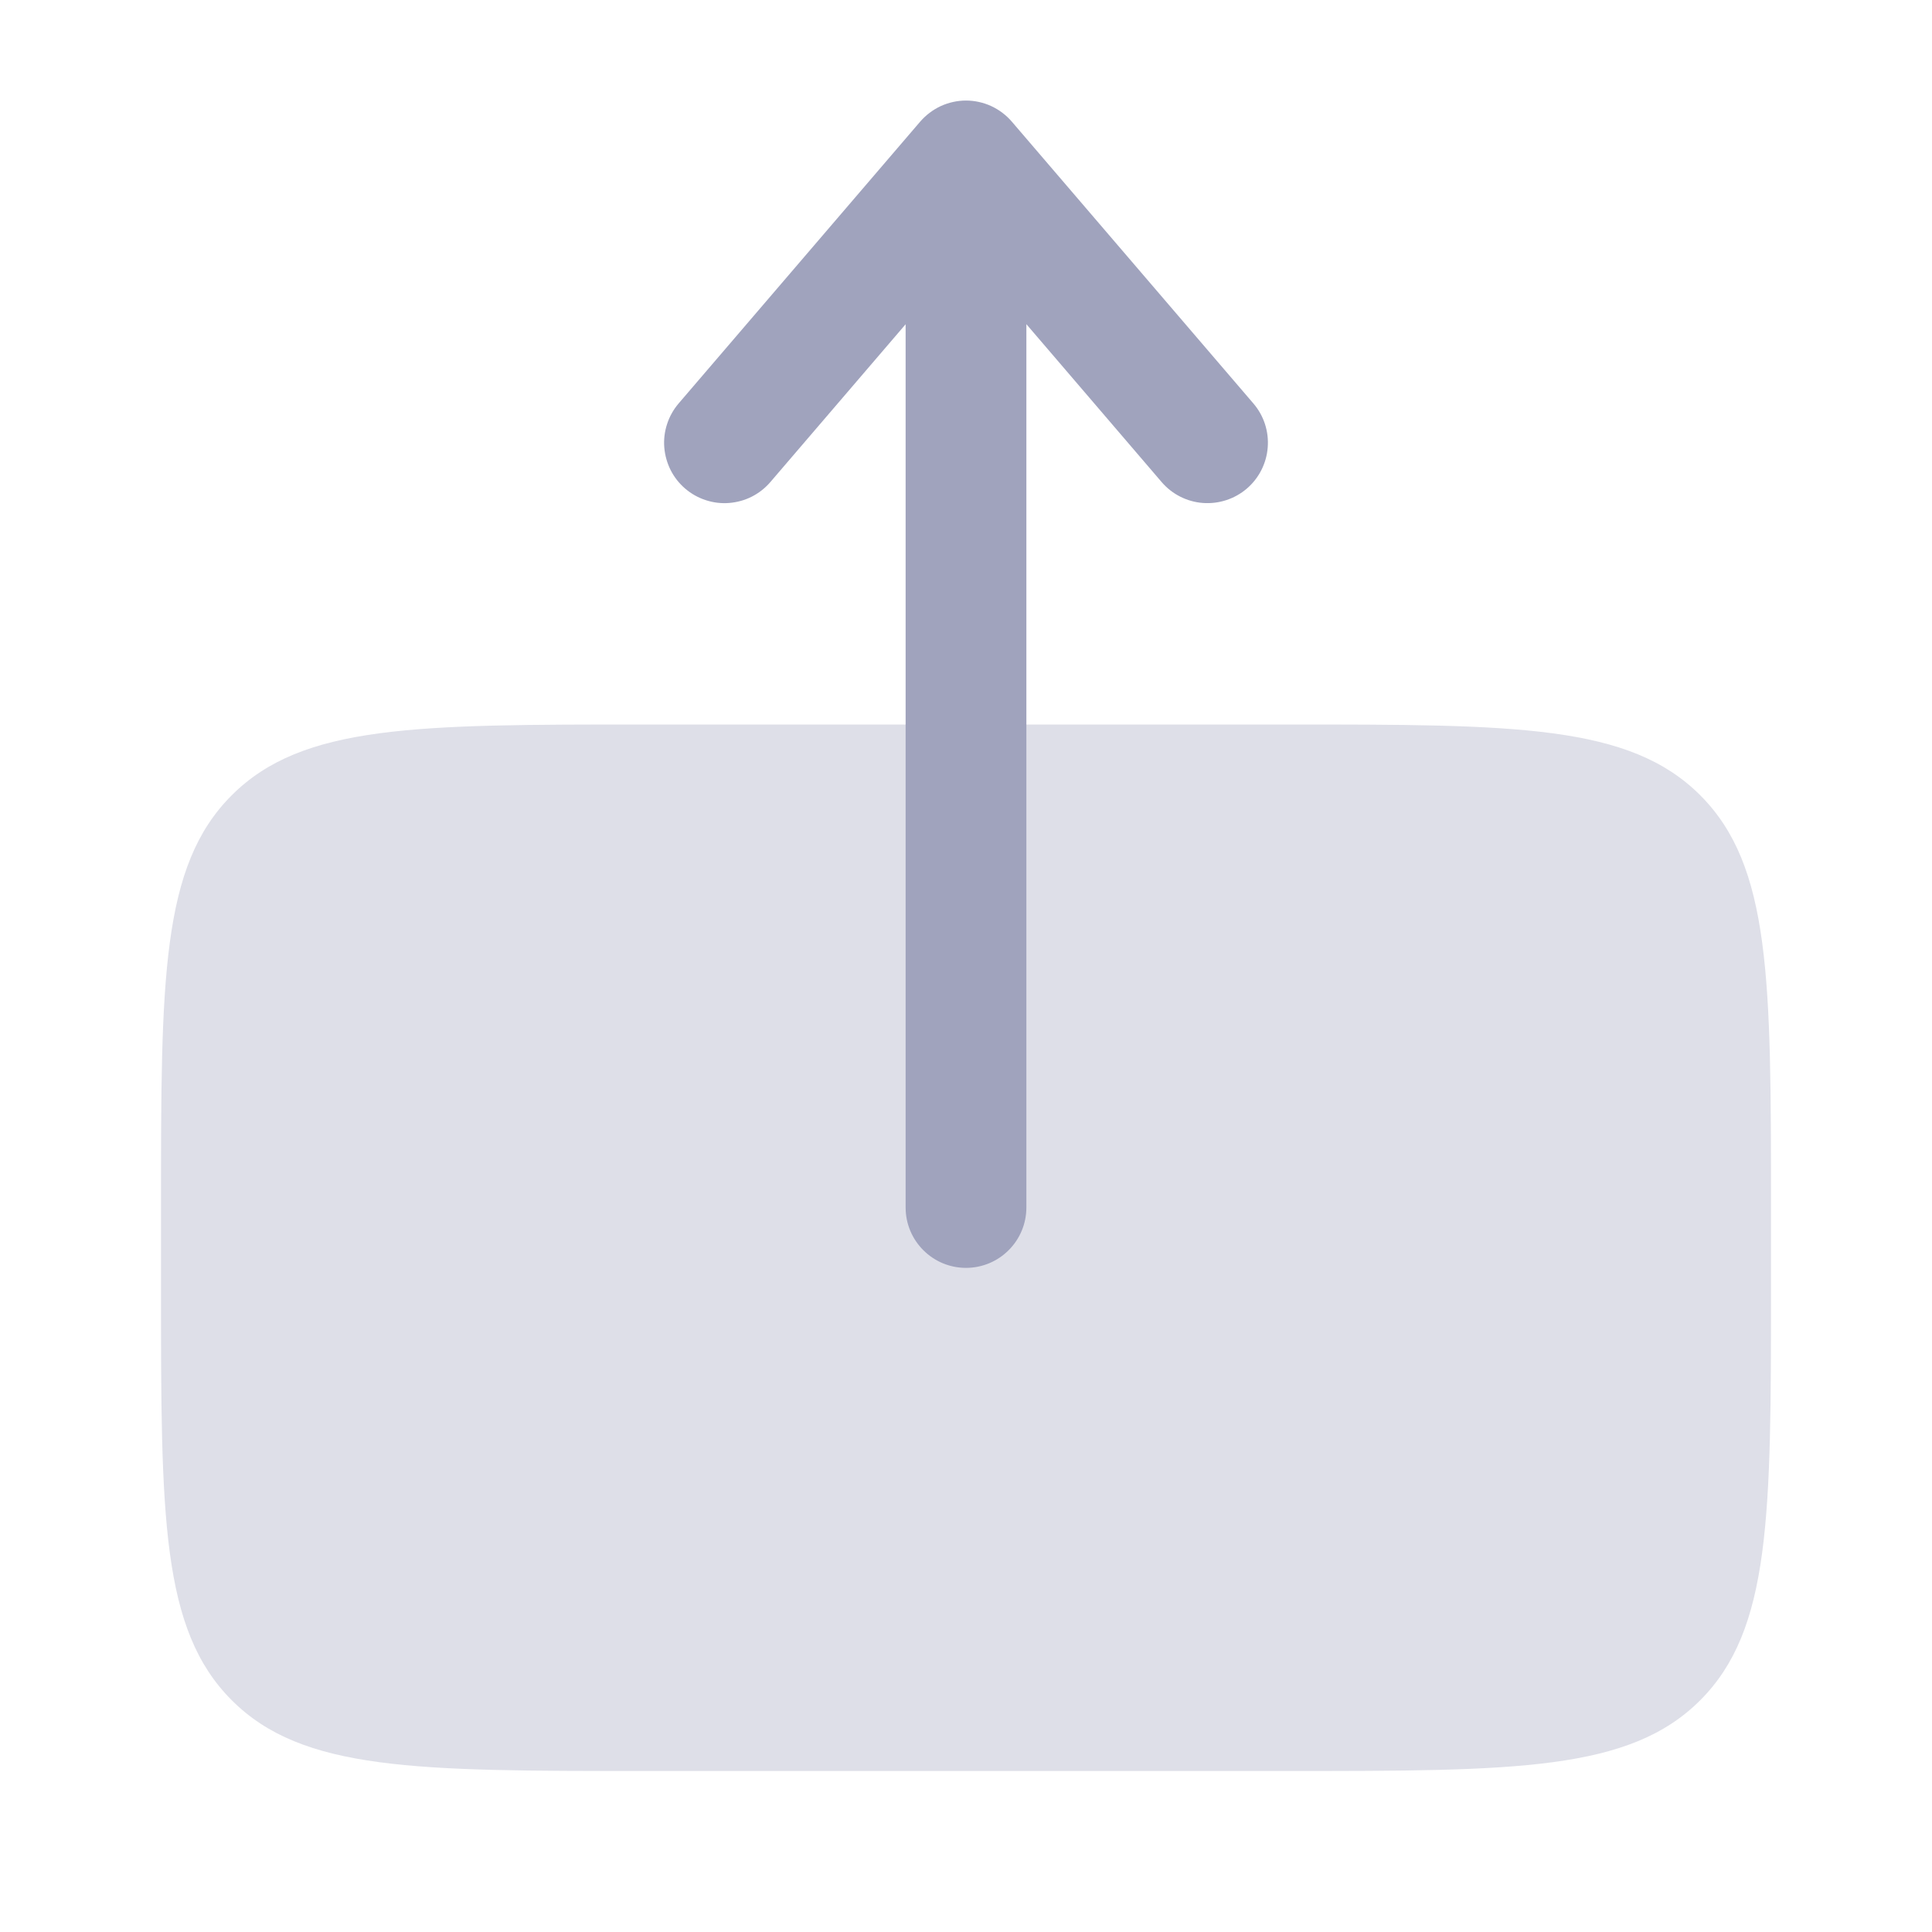
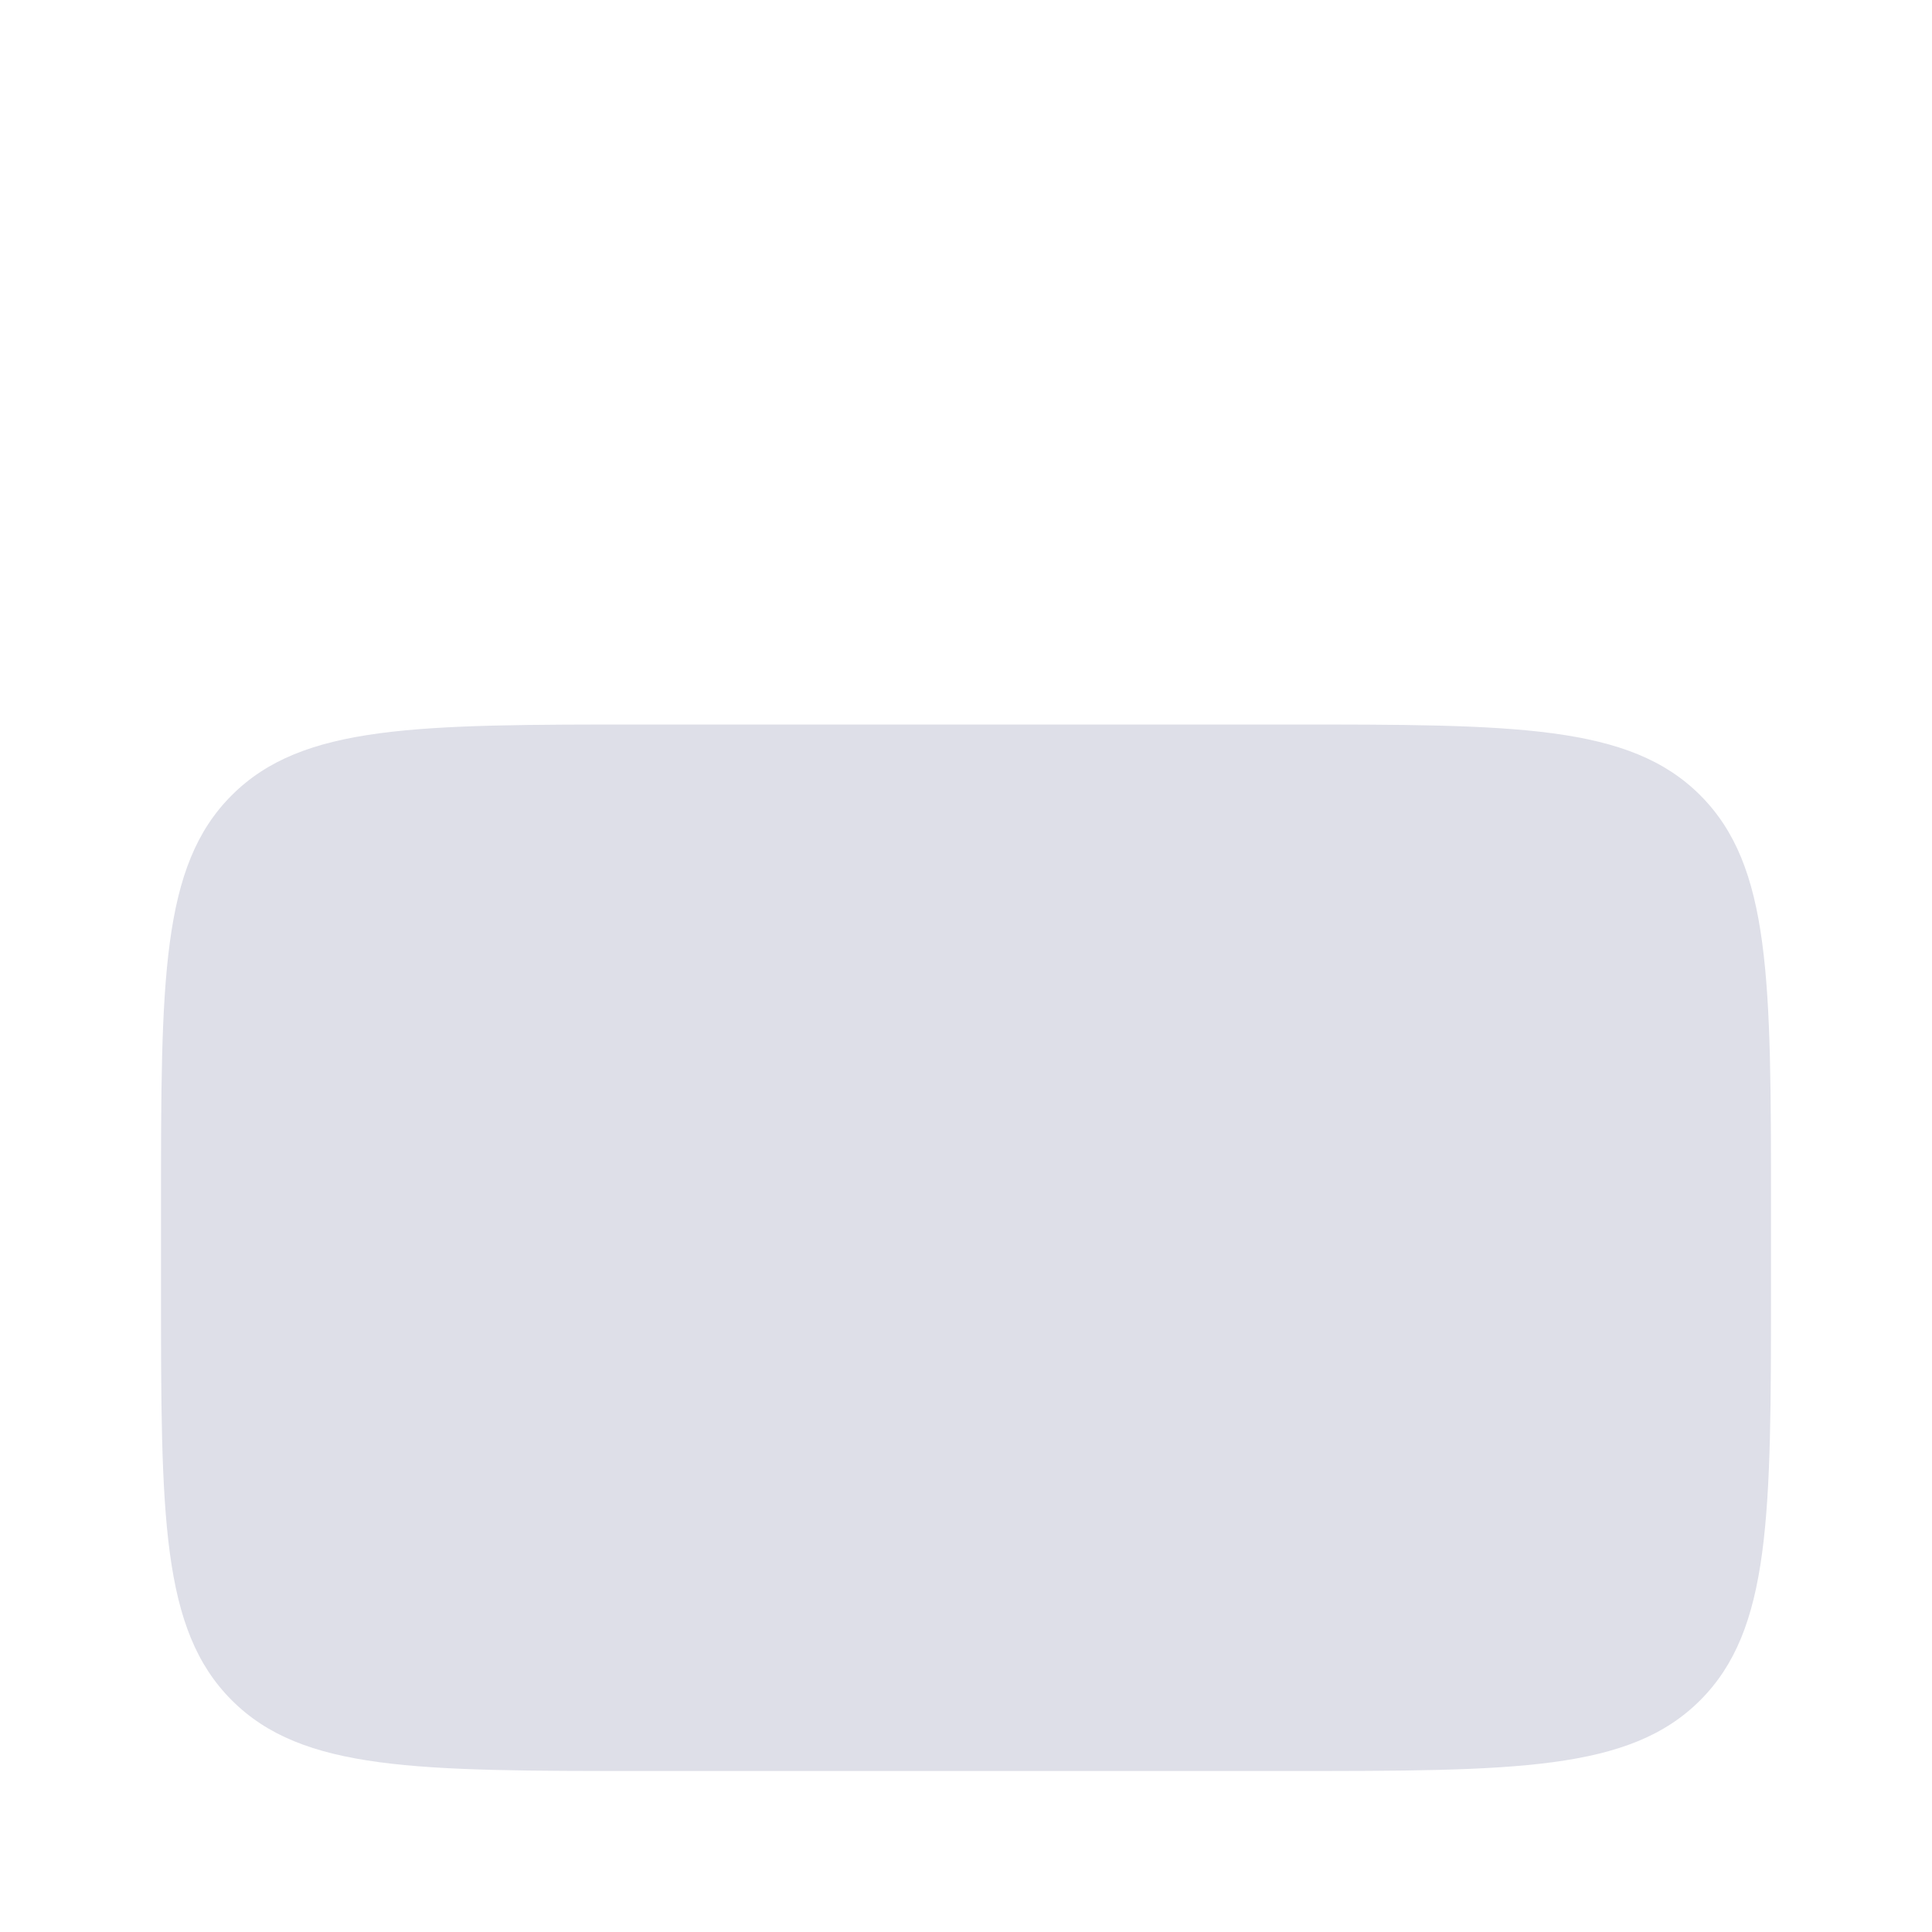
<svg xmlns="http://www.w3.org/2000/svg" width="24" height="24" viewBox="0 0 24 24" fill="none">
  <path d="M22 16V15C22 12.171 22 10.758 21.121 9.879C20.242 9 18.828 9 16 9H8C5.17 9 3.757 9 2.878 9.88C2 10.757 2 12.17 2 14.998V16C2 18.828 2 20.242 2.879 21.121C3.757 22 5.172 22 8 22H16C18.828 22 20.243 22 21.121 21.121C21.999 20.242 22 18.828 22 16Z" fill="#DEDFE8" />
-   <path fill-rule="evenodd" clip-rule="evenodd" d="M12 15.75C12.199 15.75 12.39 15.671 12.53 15.53C12.671 15.39 12.75 15.199 12.75 15V4.027L14.43 5.988C14.559 6.139 14.744 6.233 14.942 6.248C15.14 6.263 15.337 6.199 15.488 6.07C15.639 5.941 15.733 5.756 15.748 5.558C15.764 5.36 15.7 5.163 15.57 5.012L12.57 1.512C12.5 1.43 12.412 1.364 12.314 1.318C12.216 1.273 12.108 1.249 12 1.249C11.892 1.249 11.785 1.273 11.686 1.318C11.588 1.364 11.501 1.43 11.43 1.512L8.43 5.012C8.366 5.087 8.317 5.174 8.287 5.267C8.256 5.361 8.244 5.46 8.252 5.558C8.26 5.656 8.287 5.752 8.331 5.84C8.376 5.928 8.437 6.006 8.512 6.07C8.587 6.134 8.674 6.183 8.767 6.213C8.861 6.244 8.96 6.256 9.058 6.248C9.156 6.24 9.252 6.214 9.34 6.169C9.428 6.124 9.506 6.063 9.57 5.988L11.25 4.028V15C11.25 15.414 11.586 15.75 12 15.75Z" fill="#A0A3BD" />
</svg>